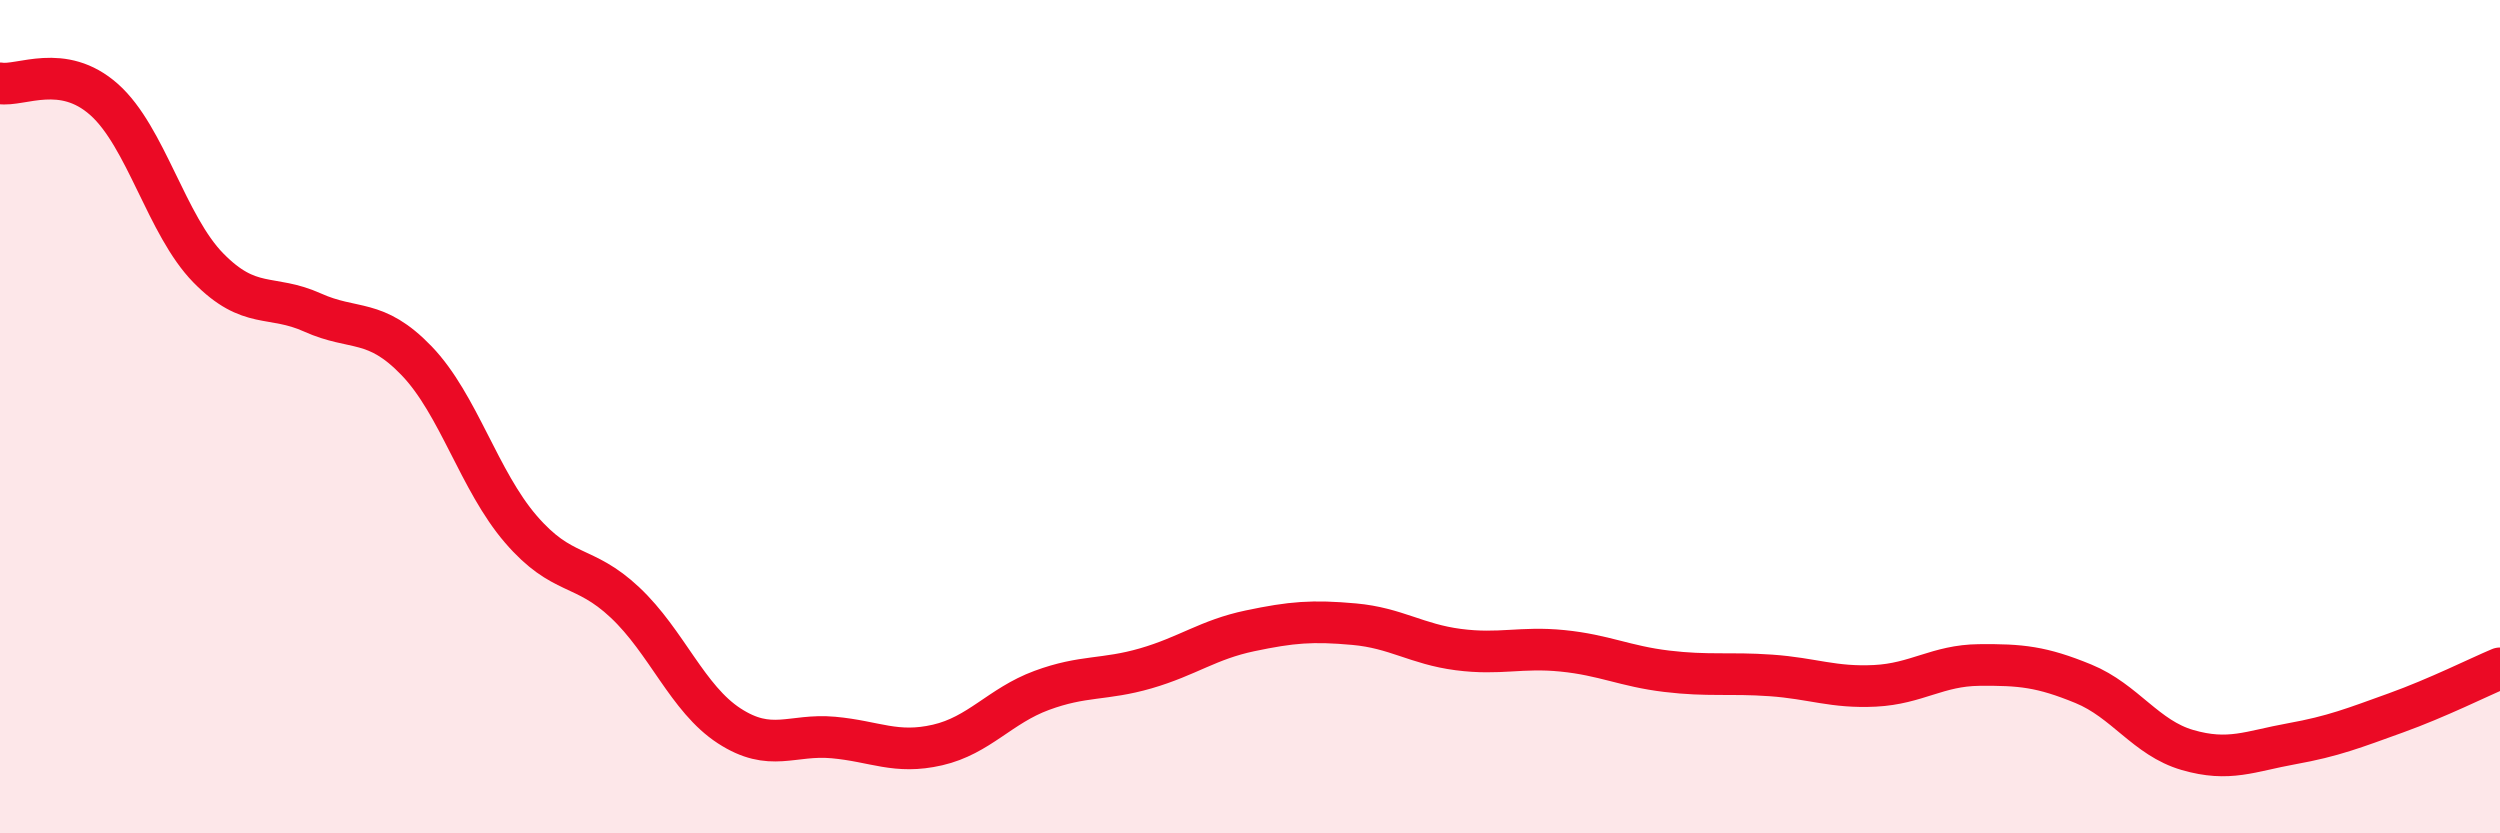
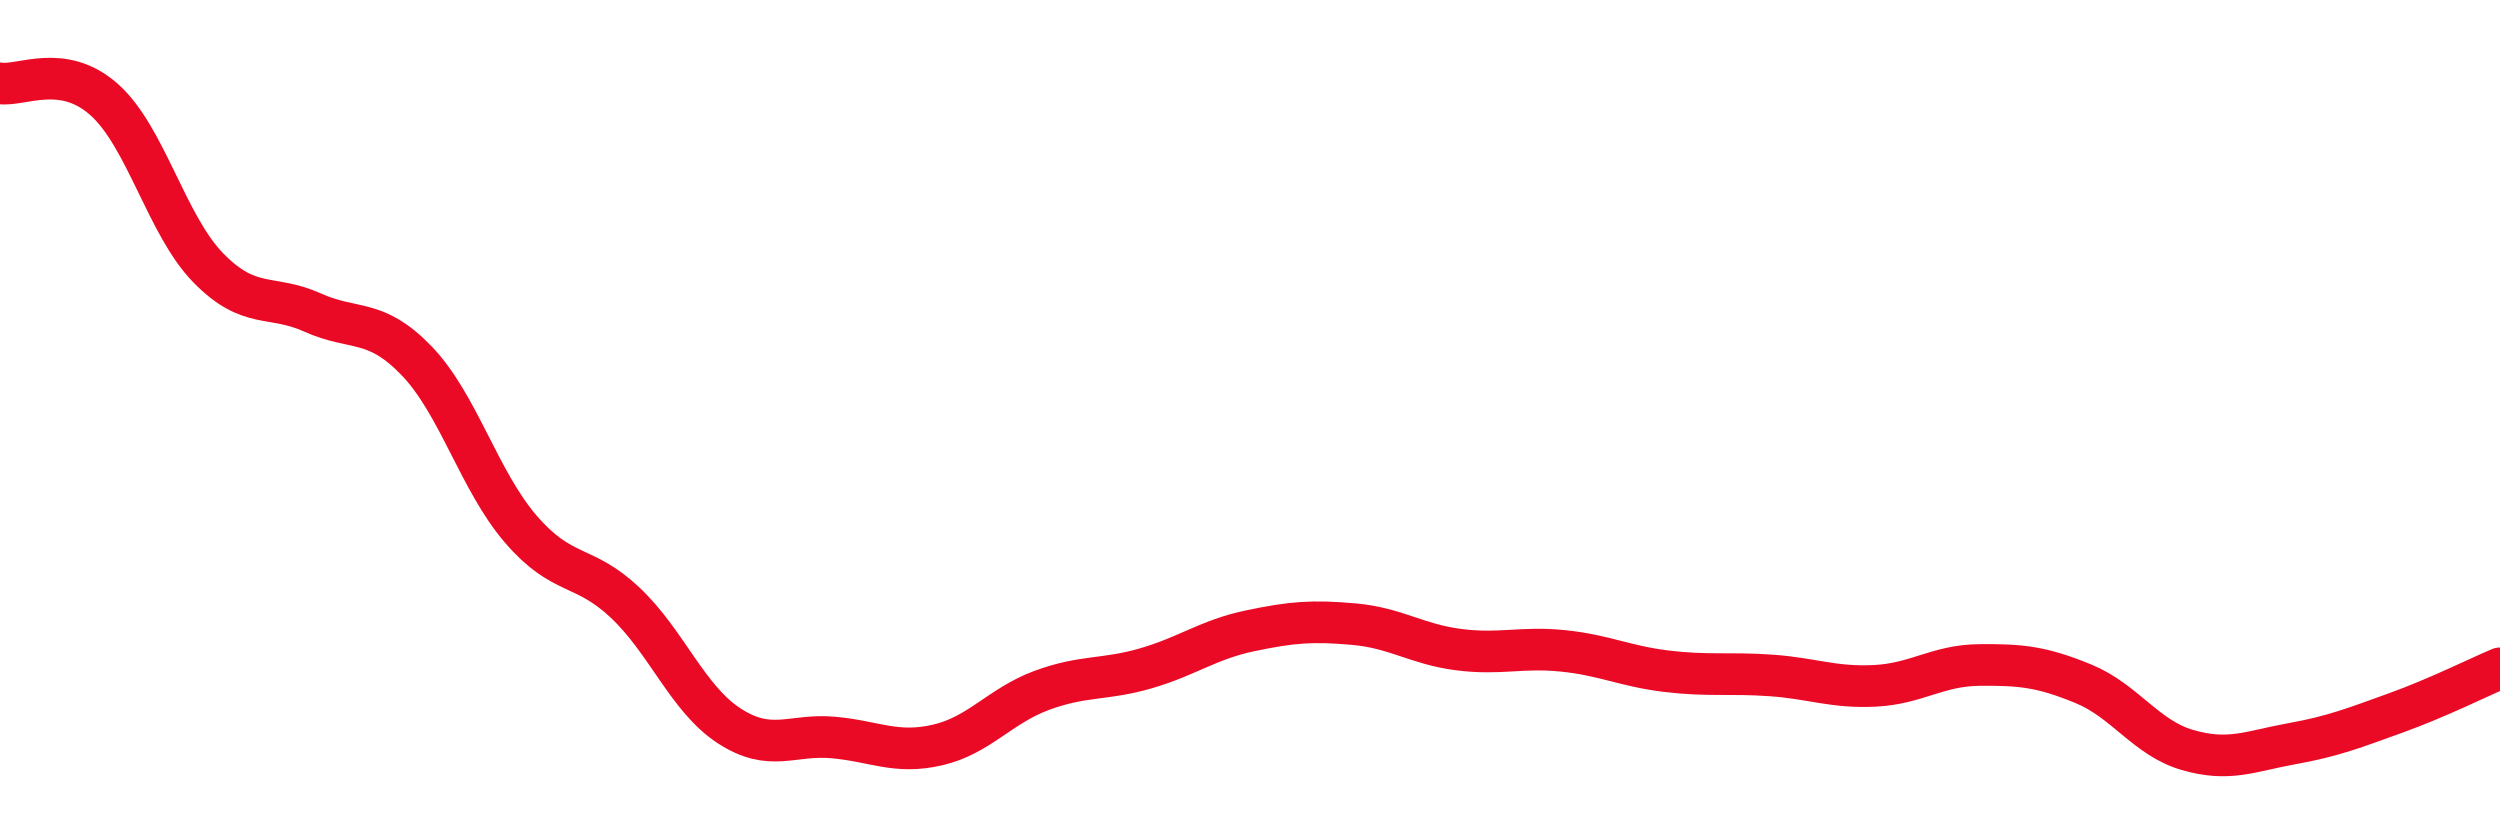
<svg xmlns="http://www.w3.org/2000/svg" width="60" height="20" viewBox="0 0 60 20">
-   <path d="M 0,2 C 0.5,2.08 1.5,1.5 2.5,2.39 C 3.5,3.28 4,5.41 5,6.43 C 6,7.45 6.5,7.05 7.5,7.5 C 8.5,7.95 9,7.62 10,8.66 C 11,9.7 11.5,11.54 12.5,12.7 C 13.5,13.86 14,13.52 15,14.46 C 16,15.4 16.5,16.77 17.5,17.42 C 18.5,18.07 19,17.61 20,17.7 C 21,17.79 21.5,18.11 22.5,17.88 C 23.5,17.65 24,16.94 25,16.57 C 26,16.2 26.5,16.33 27.5,16.04 C 28.5,15.75 29,15.35 30,15.14 C 31,14.93 31.5,14.89 32.5,14.98 C 33.5,15.07 34,15.46 35,15.59 C 36,15.72 36.5,15.52 37.5,15.62 C 38.5,15.72 39,15.99 40,16.11 C 41,16.23 41.5,16.14 42.5,16.21 C 43.5,16.28 44,16.51 45,16.46 C 46,16.41 46.5,15.97 47.5,15.96 C 48.5,15.95 49,16 50,16.41 C 51,16.82 51.5,17.71 52.5,18 C 53.5,18.29 54,18.03 55,17.85 C 56,17.67 56.5,17.47 57.5,17.11 C 58.5,16.75 59.5,16.25 60,16.04L60 20L0 20Z" fill="#EB0A25" opacity="0.1" stroke-linecap="round" stroke-linejoin="round" />
  <path d="M 0,2 C 0.5,2.08 1.5,1.5 2.5,2.39 C 3.5,3.28 4,5.41 5,6.43 C 6,7.45 6.5,7.05 7.5,7.5 C 8.5,7.95 9,7.62 10,8.66 C 11,9.7 11.5,11.54 12.5,12.7 C 13.5,13.86 14,13.52 15,14.46 C 16,15.4 16.5,16.77 17.5,17.42 C 18.5,18.07 19,17.61 20,17.7 C 21,17.79 21.5,18.11 22.5,17.88 C 23.5,17.65 24,16.94 25,16.57 C 26,16.2 26.5,16.33 27.5,16.04 C 28.5,15.75 29,15.35 30,15.14 C 31,14.93 31.5,14.89 32.5,14.98 C 33.5,15.07 34,15.46 35,15.59 C 36,15.72 36.5,15.52 37.5,15.62 C 38.5,15.72 39,15.99 40,16.11 C 41,16.23 41.5,16.14 42.5,16.21 C 43.5,16.28 44,16.51 45,16.46 C 46,16.41 46.5,15.97 47.5,15.96 C 48.5,15.95 49,16 50,16.41 C 51,16.82 51.5,17.71 52.5,18 C 53.5,18.29 54,18.03 55,17.85 C 56,17.67 56.5,17.47 57.5,17.11 C 58.5,16.75 59.5,16.25 60,16.04" stroke="#EB0A25" stroke-width="1" fill="none" stroke-linecap="round" stroke-linejoin="round" />
</svg>